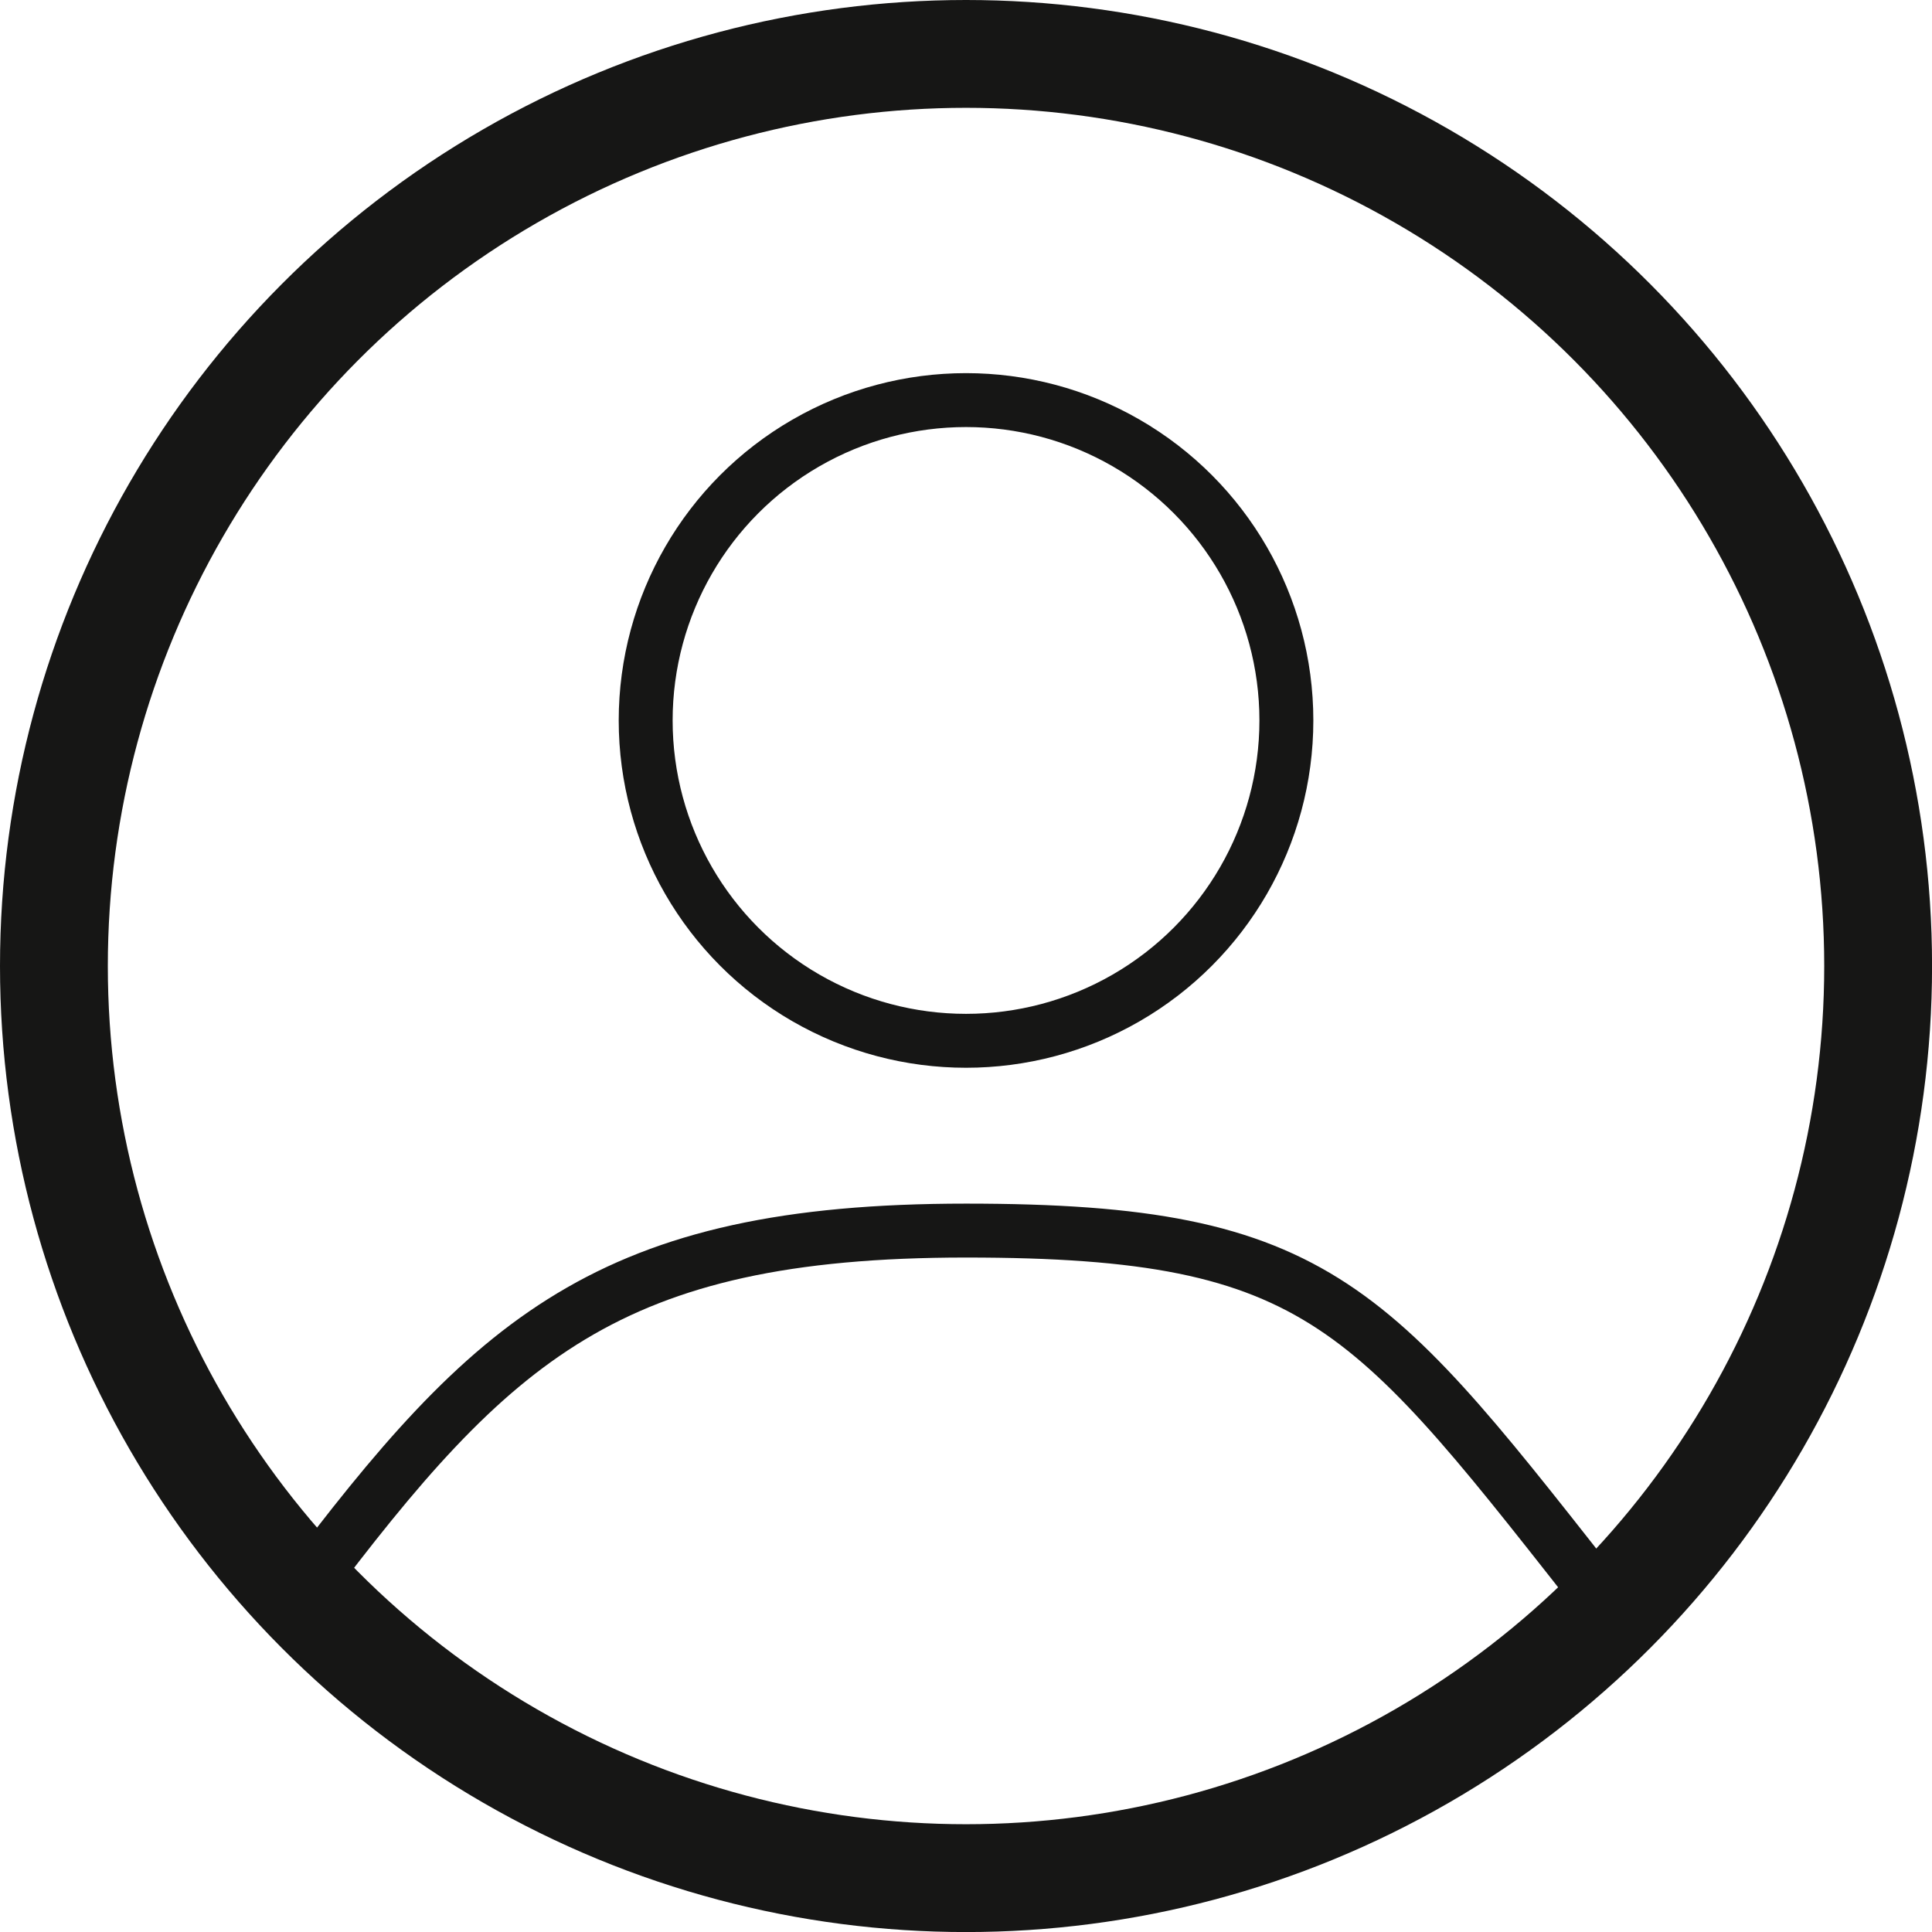
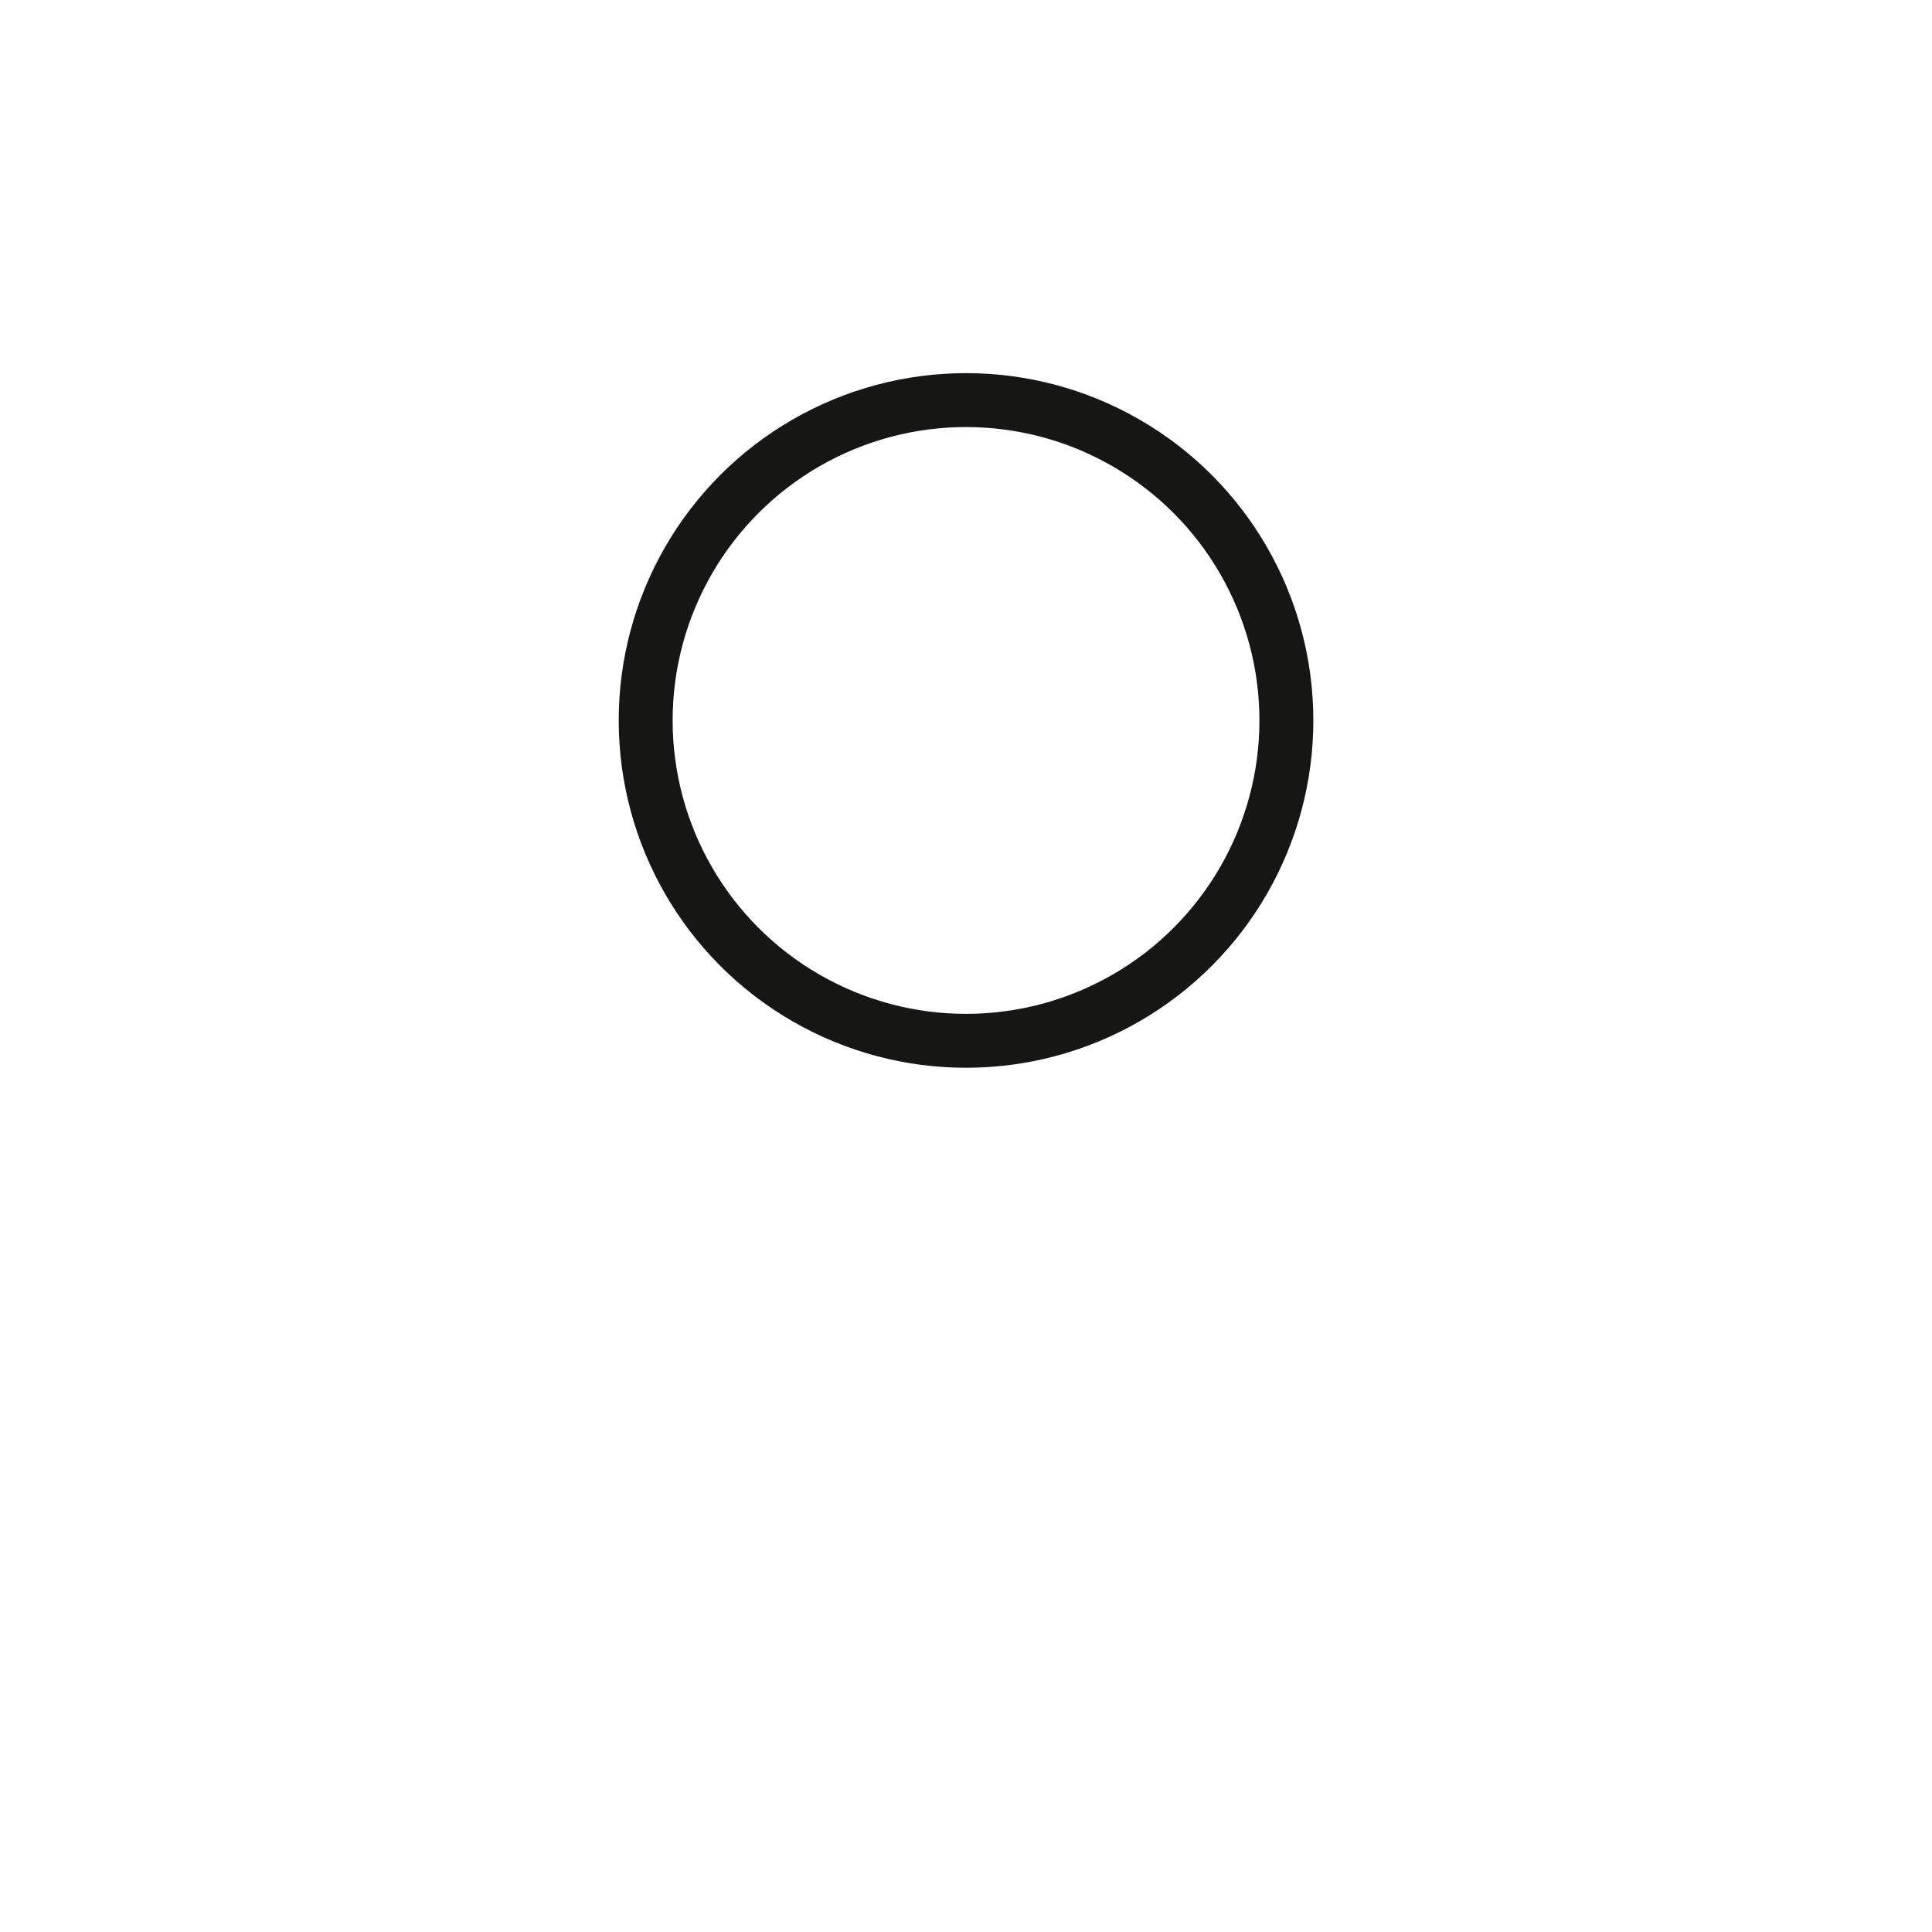
<svg xmlns="http://www.w3.org/2000/svg" width="35.835" height="35.835" viewBox="0 0 35.835 35.835">
  <defs>
    <style>.a,.b{fill:none;stroke:#161615;stroke-miterlimit:10;}.b{stroke-width:2px;}</style>
  </defs>
  <g transform="translate(-1434.034 -40.083)">
    <circle class="a" cx="5.942" cy="5.942" r="5.942" transform="translate(1446.01 47.504)" />
-     <path class="a" d="M1463.915,4678.808c-4.447-5.652-5.33-7.055-11.963-7.055s-8.79,2.01-12.312,6.693" transform="translate(0 -4608.845)" />
-     <circle class="b" cx="16.918" cy="16.918" r="16.918" transform="translate(1435.034 41.083)" />
  </g>
</svg>